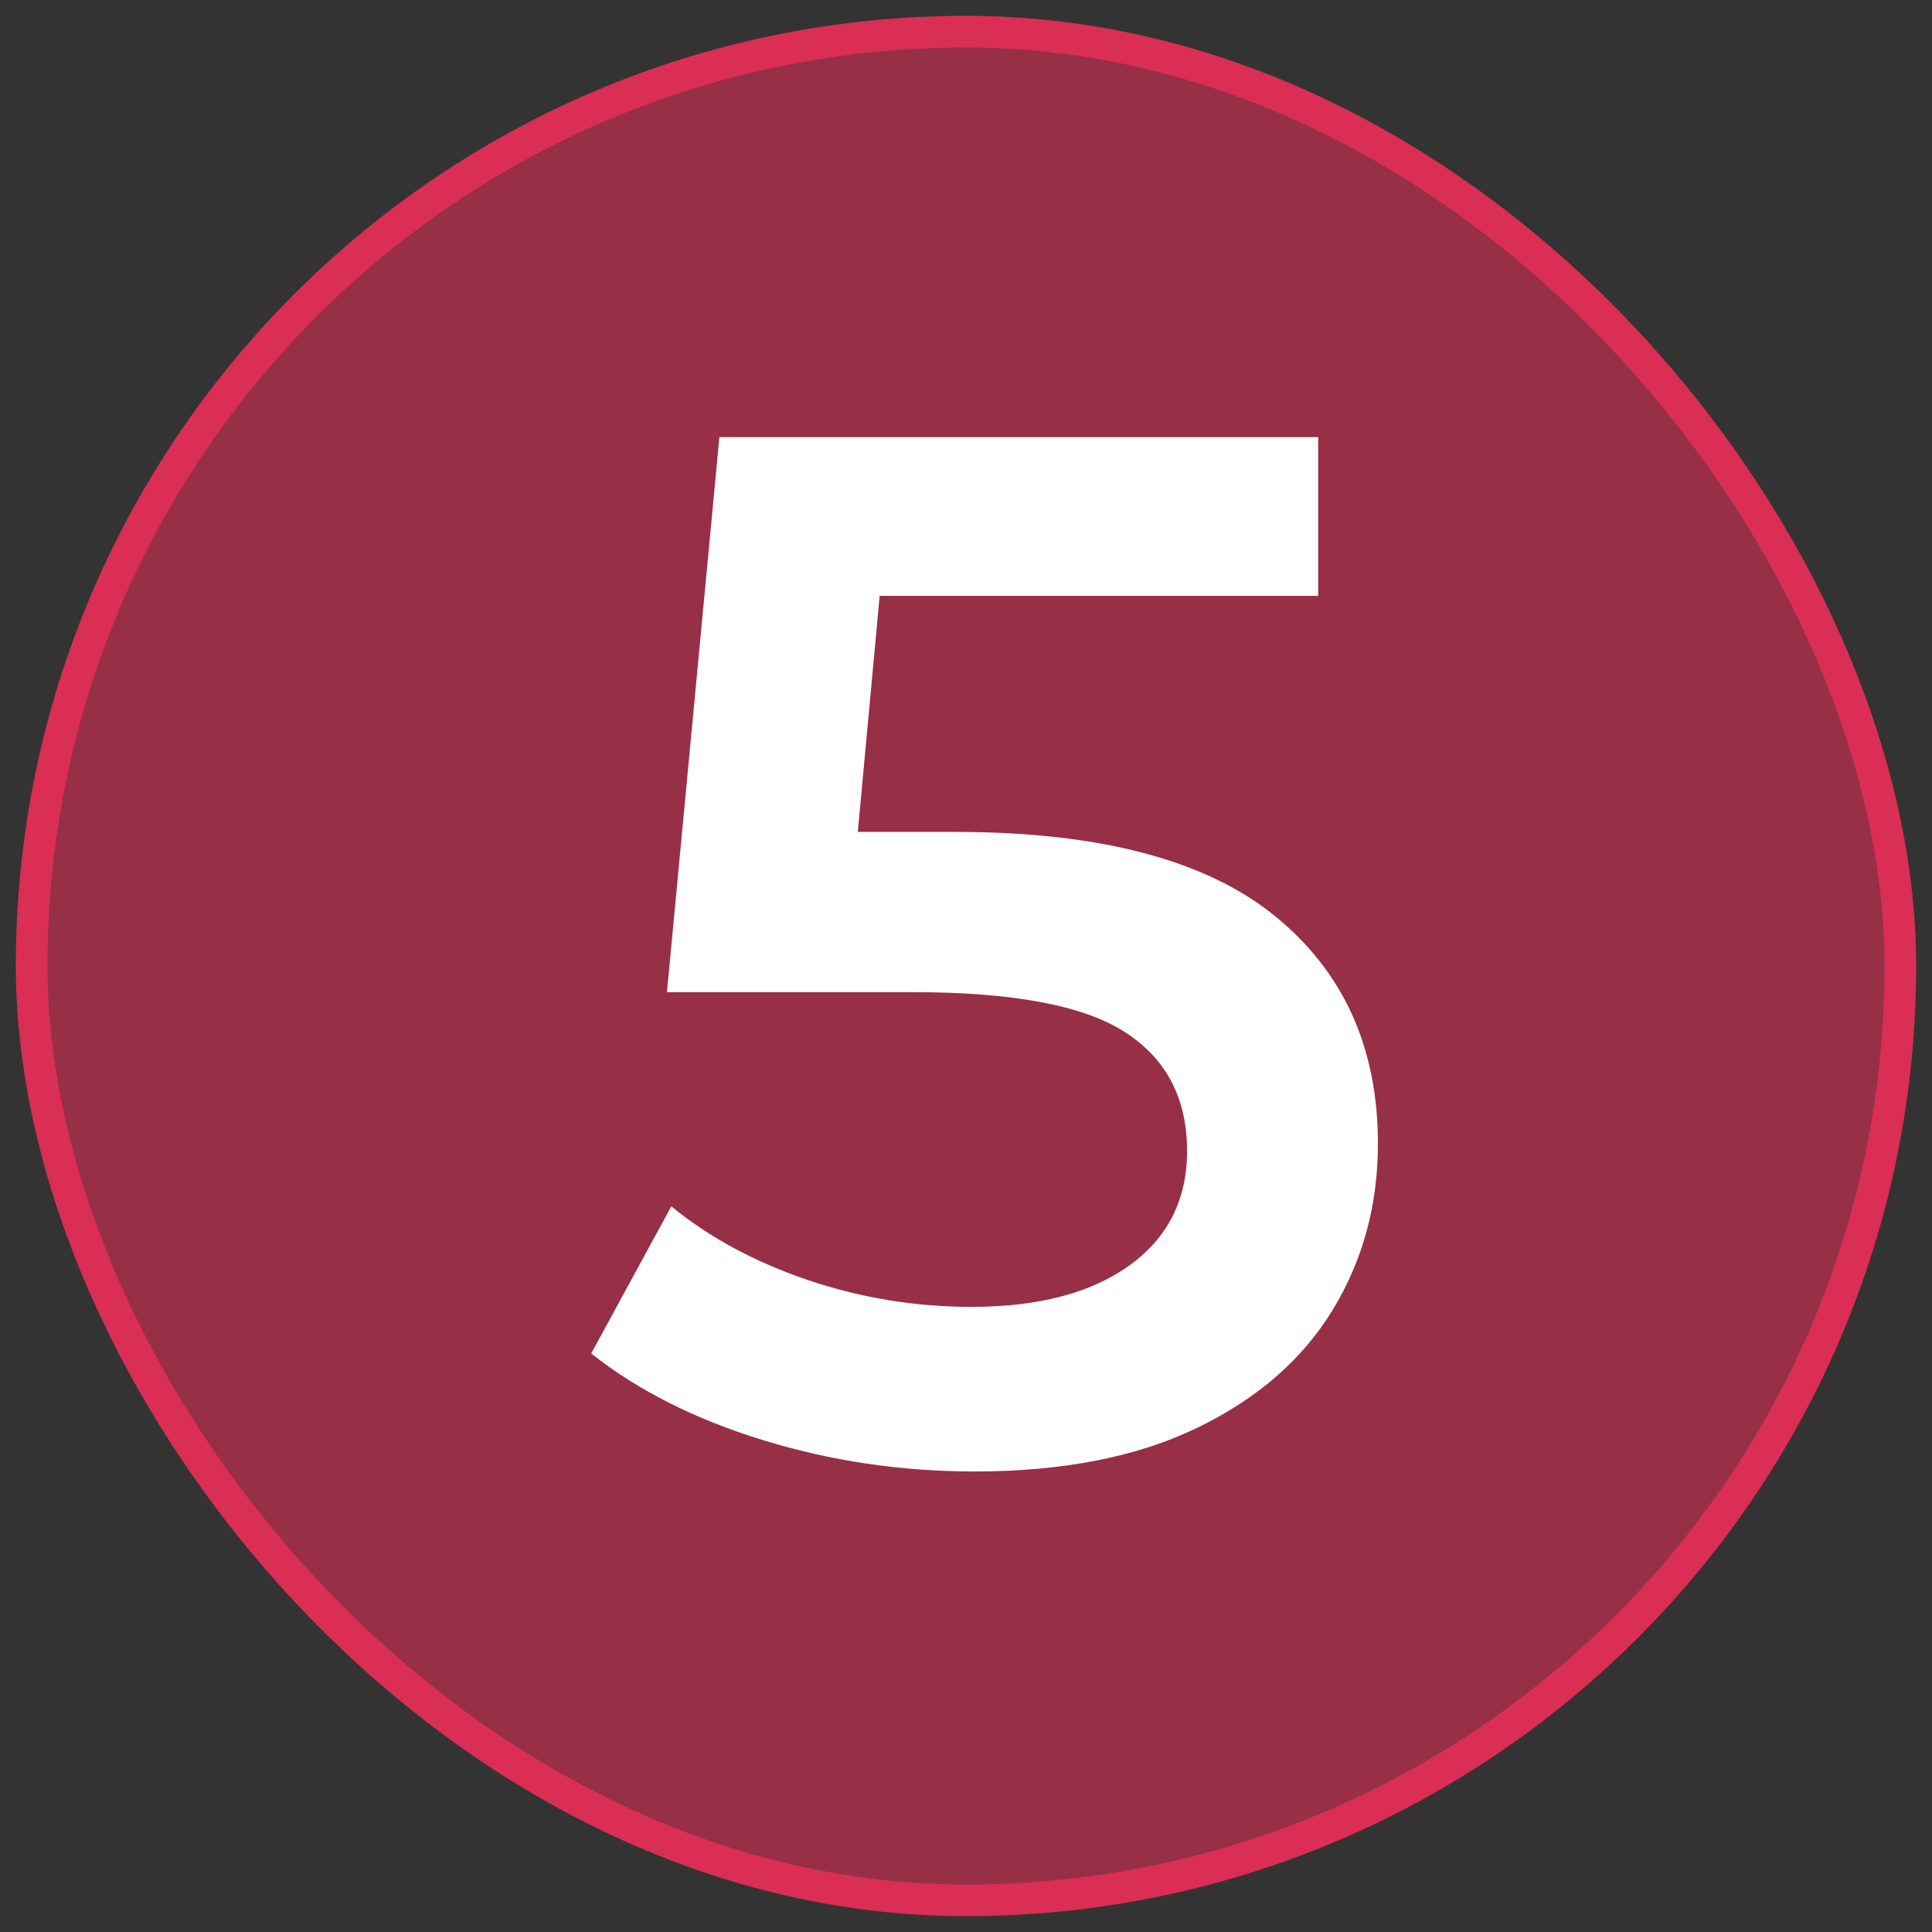
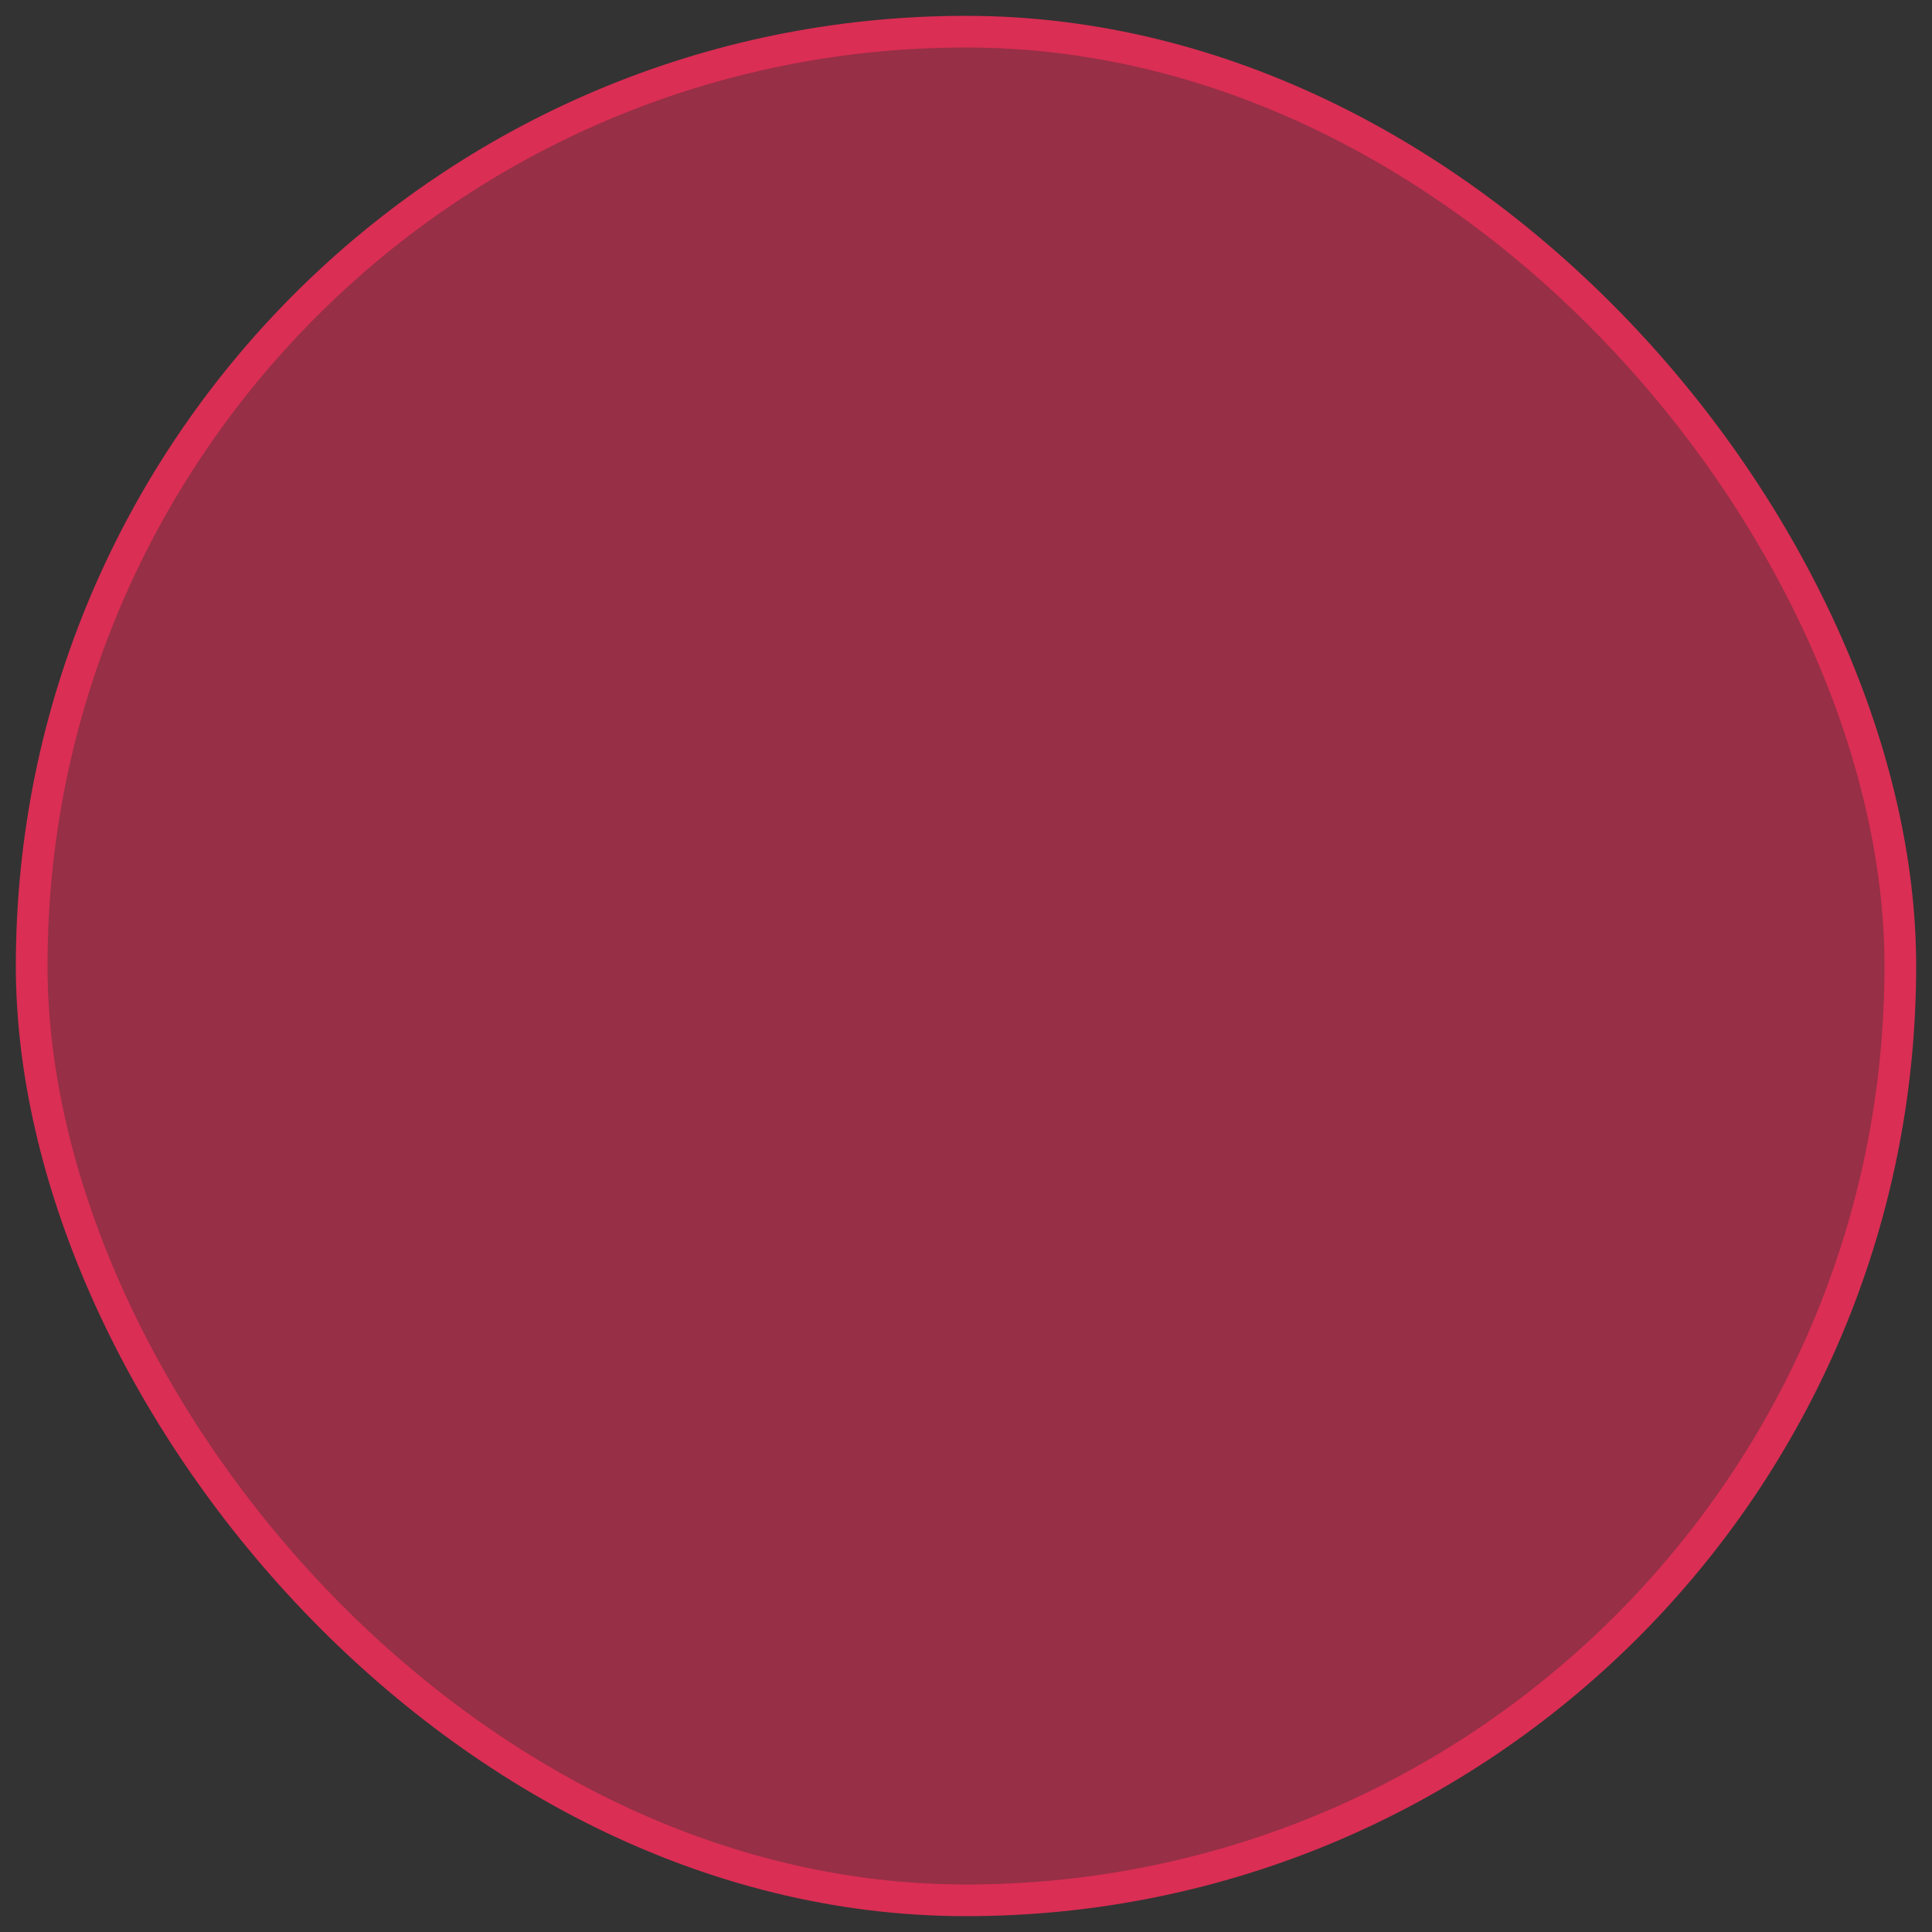
<svg xmlns="http://www.w3.org/2000/svg" width="61px" height="61px" viewBox="0 0 61 61" version="1.1">
  <rect x="0" y="0" width="61" height="61" fill="#333333" stroke="none" />
  <title>Artboard</title>
  <desc>Created with Sketch.</desc>
  <g id="Artboard" stroke="none" stroke-width="1" fill="none" fill-rule="evenodd">
    <rect id="Rectangle" stroke="#DA2E54" fill-opacity="0.6" fill="#DA2E54" x="1" y="1" width="59" height="59" rx="29.5" />
-     <path d="M30.764,46.46 C33.555,46.46 35.901,46 37.802,45.08 C39.703,44.16 41.129,42.918 42.08,41.354 C43.031,39.79 43.506,38.042 43.506,36.11 C43.506,33.074 42.417,30.674 40.24,28.911 C38.063,27.148 34.705,26.266 30.166,26.266 L30.166,26.266 L27.084,26.266 L27.774,18.814 L41.62,18.814 L41.62,13.8 L22.714,13.8 L21.058,31.326 L28.832,31.326 C31.991,31.326 34.222,31.748 35.525,32.591 C36.828,33.434 37.48,34.684 37.48,36.34 C37.48,37.873 36.874,39.077 35.663,39.951 C34.452,40.825 32.788,41.262 30.672,41.262 C28.893,41.262 27.168,40.978 25.497,40.411 C23.826,39.844 22.392,39.069 21.196,38.088 L21.196,38.088 L18.666,42.734 C20.138,43.899 21.947,44.812 24.094,45.471 C26.241,46.13 28.464,46.46 30.764,46.46 Z" id="5" fill="#FFFFFF" fill-rule="nonzero" />
  </g>
</svg>